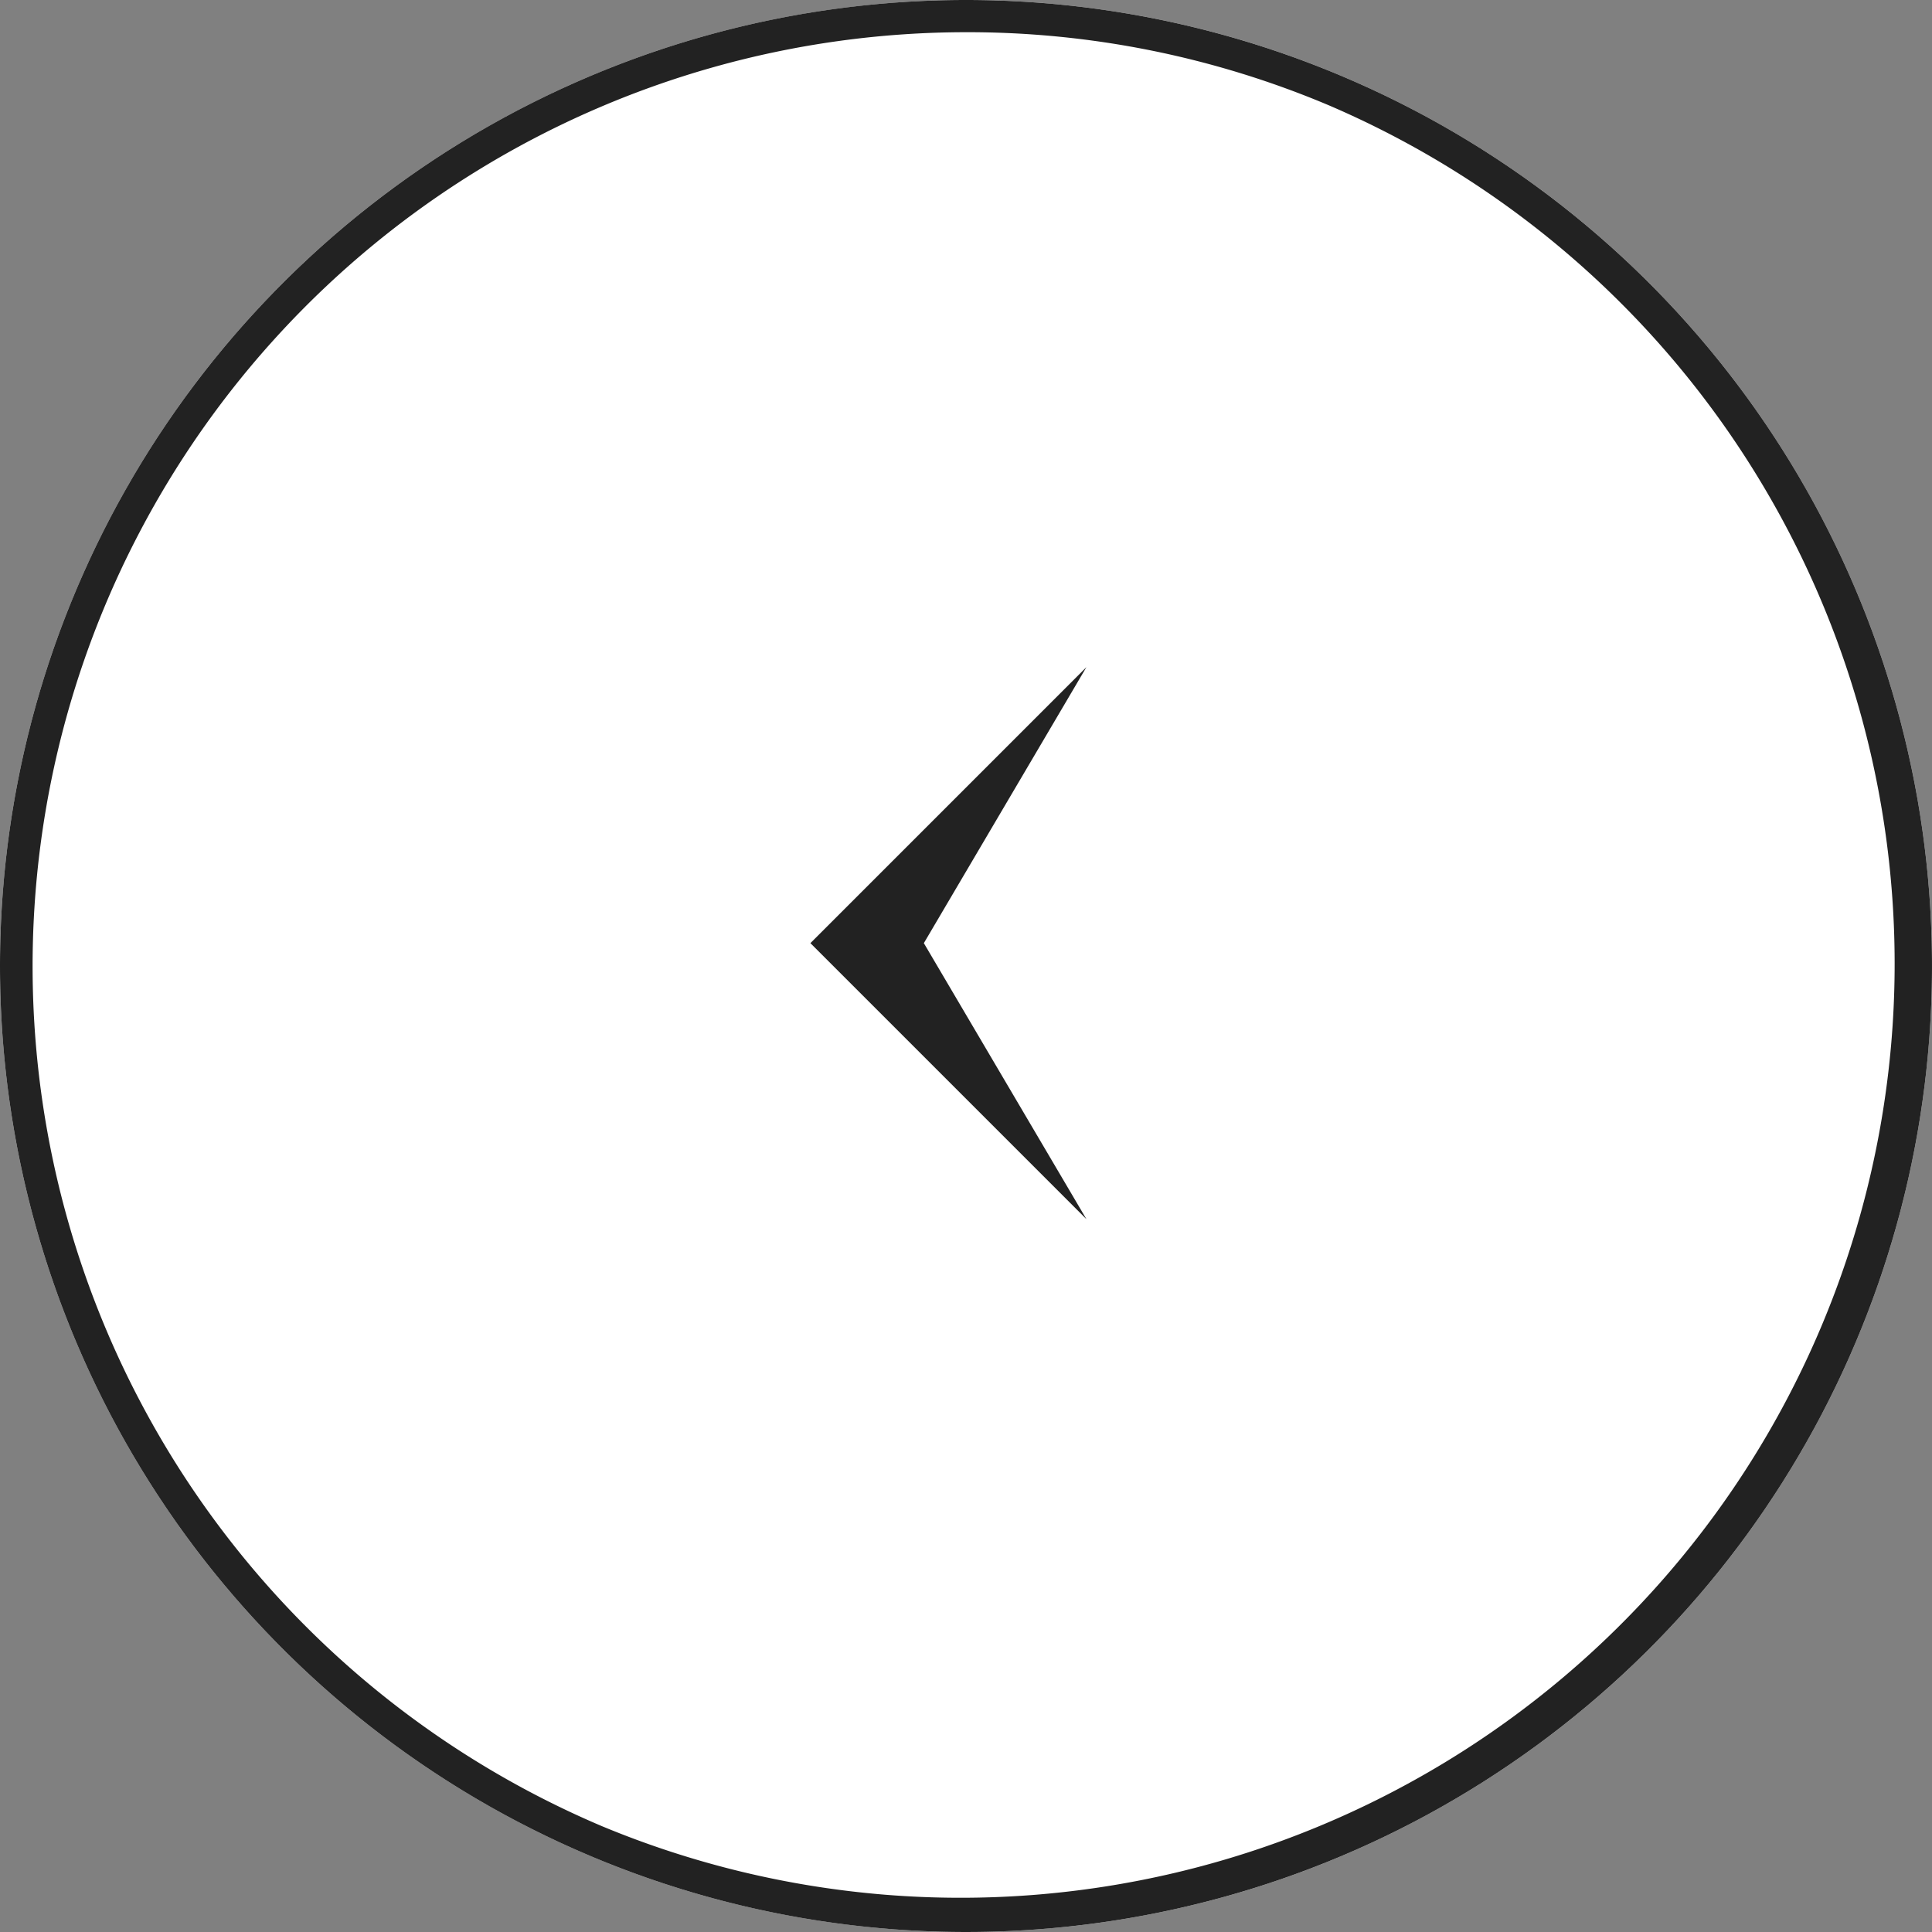
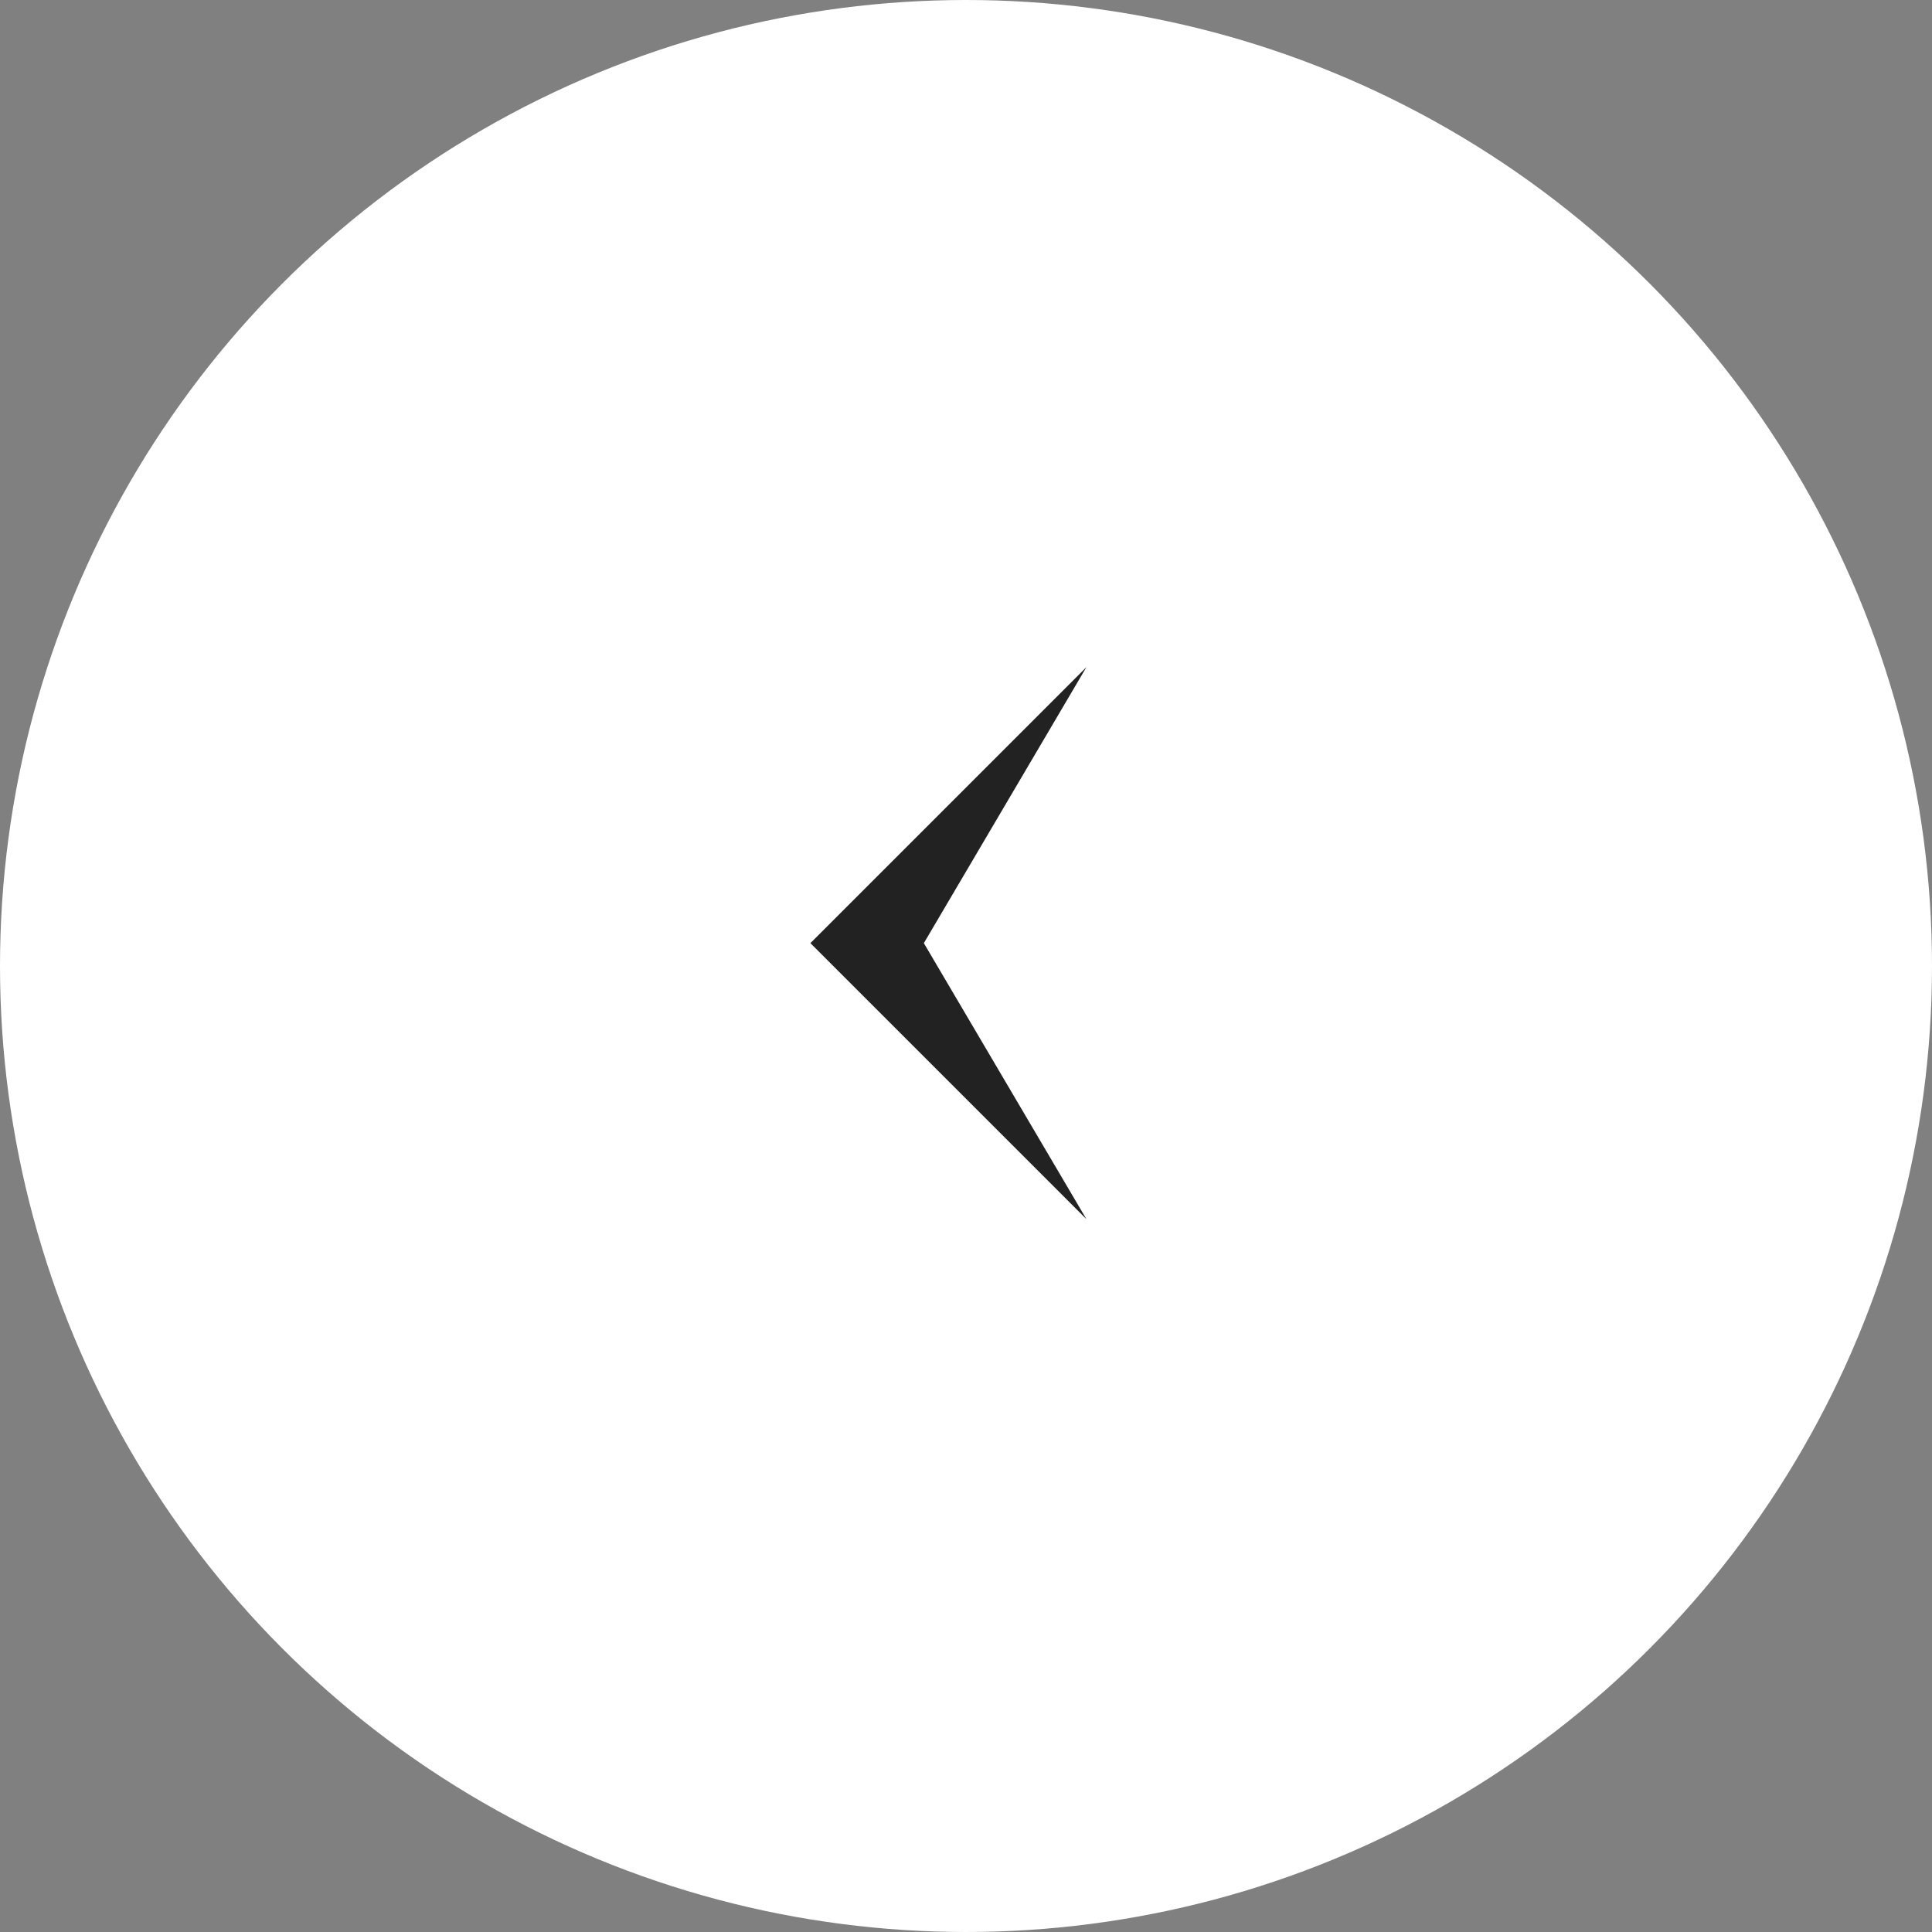
<svg xmlns="http://www.w3.org/2000/svg" width="60" height="60" viewBox="0 0 60 60">
  <rect x="0" y="0" width="60" height="60" fill="#808080" stroke="none" />
  <g id="グループ_8207" data-name="グループ 8207" transform="translate(-1165.354 -1953.425)">
    <circle id="楕円形_108" data-name="楕円形 108" cx="30" cy="30" r="30" transform="translate(1165.354 1953.425)" fill="#fff" />
-     <path id="楕円形_108_-_アウトライン" data-name="楕円形 108 - アウトライン" d="M30,1A29.008,29.008,0,0,0,18.712,56.721,29.008,29.008,0,0,0,41.288,3.279,28.818,28.818,0,0,0,30,1m0-1A30,30,0,1,1,0,30,30,30,0,0,1,30,0Z" transform="translate(1165.354 1953.425)" fill="#222" />
    <path id="パス_7087" data-name="パス 7087" d="M1506.77,1315.781l-8.572,8.572,8.572,8.572-5.049-8.572Z" transform="translate(-307.676 658.362)" fill="#222" />
  </g>
</svg>